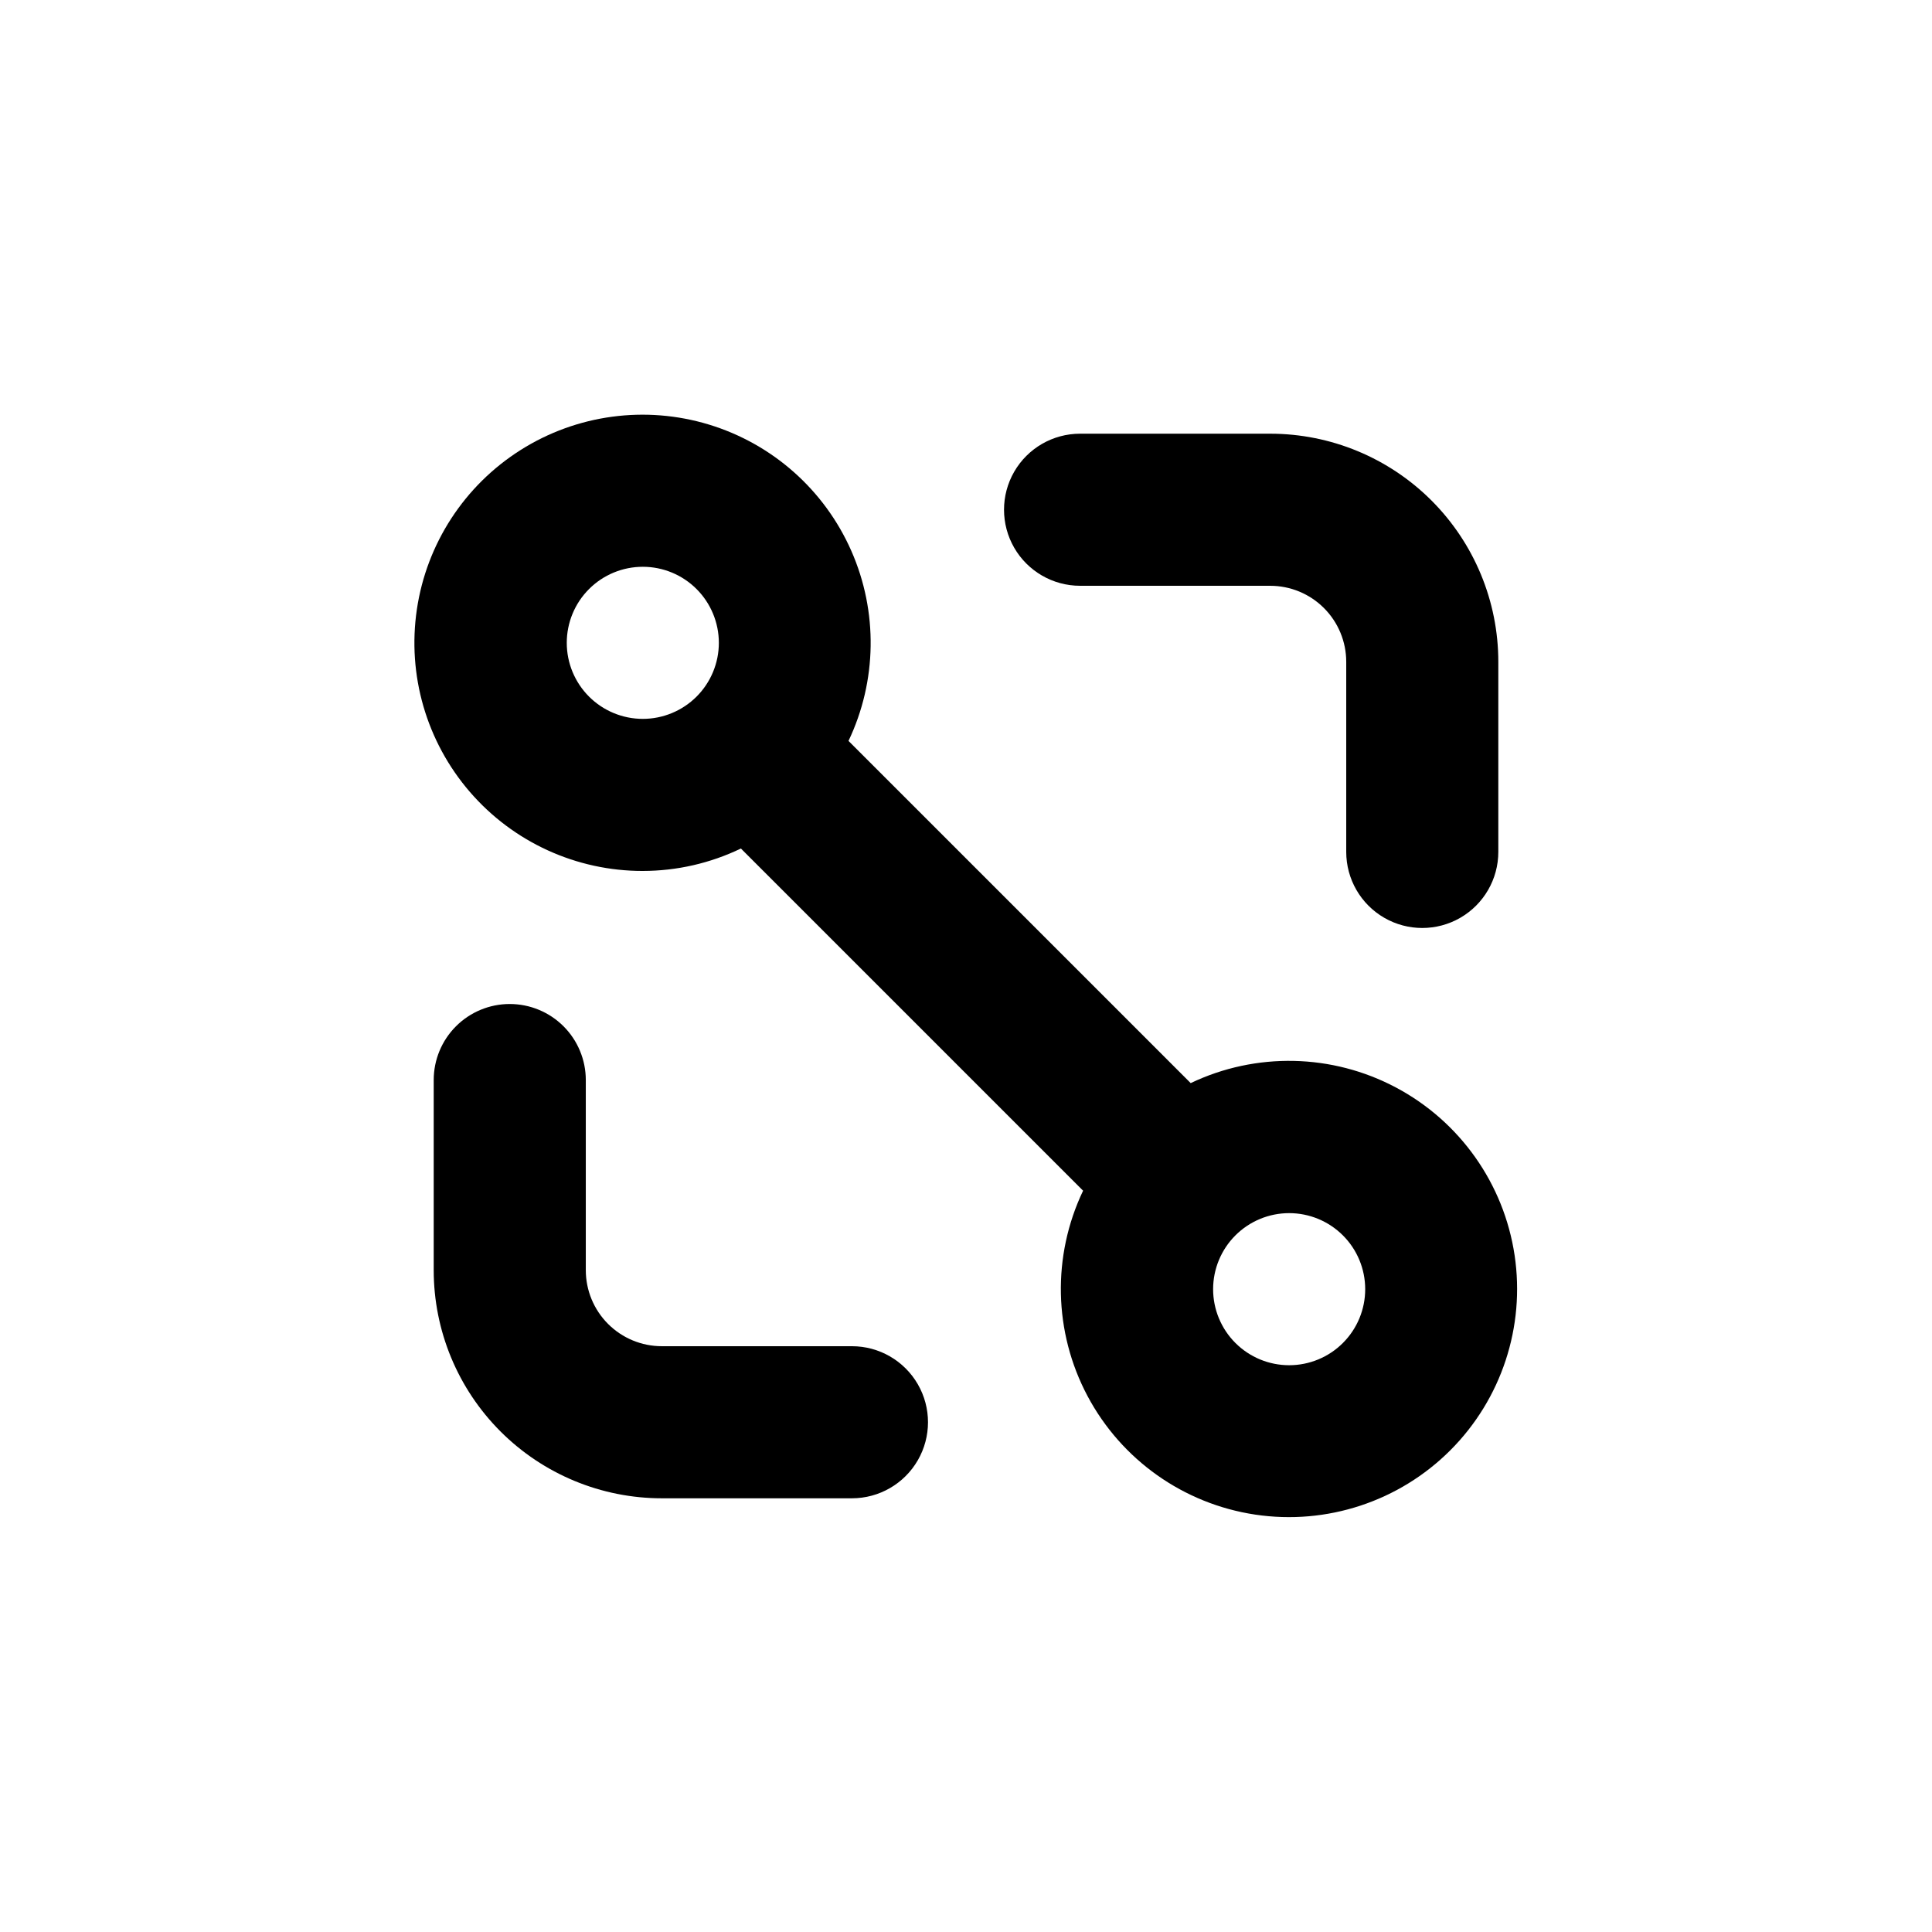
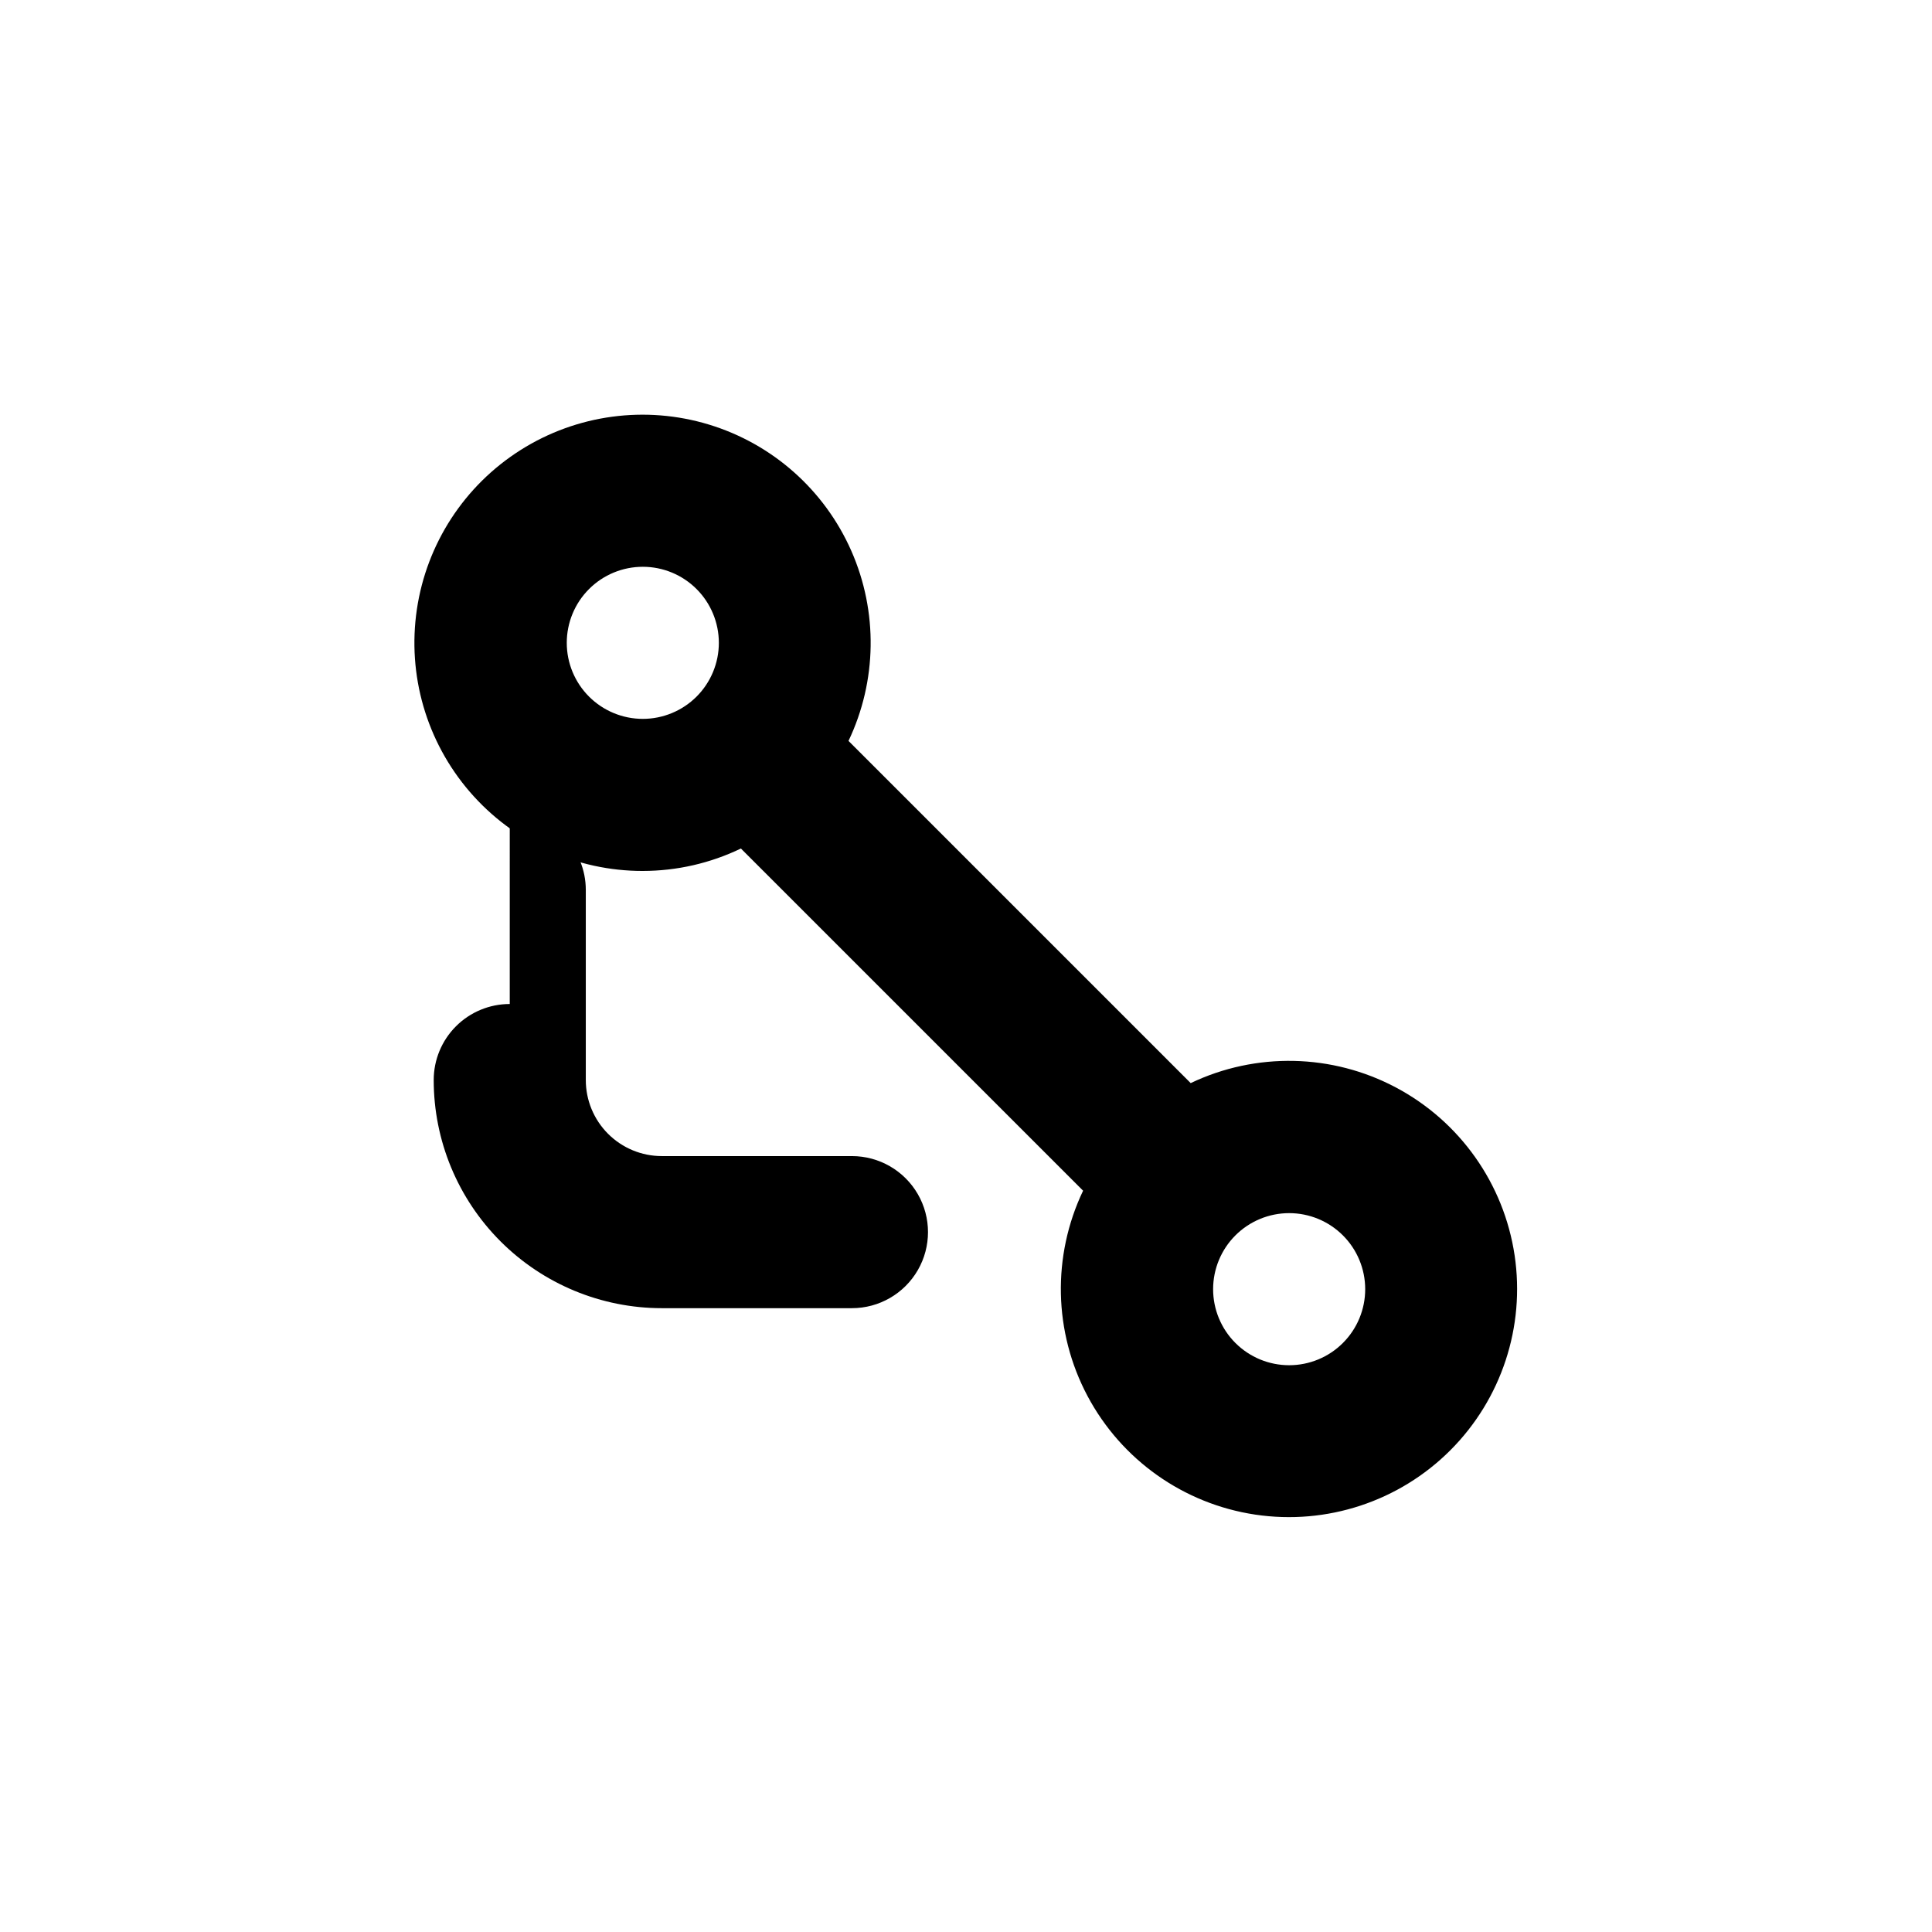
<svg xmlns="http://www.w3.org/2000/svg" fill="#000000" width="800px" height="800px" version="1.1" viewBox="144 144 512 512">
  <g>
    <path d="m314.35 374.81c9-0.008 17.887-2.039 25.996-5.945l90.688 90.688-0.004-0.004c-8.254 17.301-7.82 37.492 1.176 54.418 8.996 16.926 25.484 28.586 44.445 31.422 18.957 2.832 38.137-3.488 51.691-17.043s19.875-32.734 17.043-51.691c-2.836-18.961-14.496-35.449-31.422-44.445-16.926-8.996-37.117-9.43-54.418-1.176l-90.688-90.688 0.004 0.004c7.566-15.887 7.836-34.281 0.738-50.383-7.098-16.102-20.859-28.312-37.688-33.441-16.832-5.133-35.066-2.676-49.938 6.727-14.875 9.402-24.914 24.816-27.496 42.223-2.586 17.406 2.543 35.074 14.043 48.391 11.5 13.32 28.23 20.965 45.828 20.945zm171.29 90.684c5.348 0 10.473 2.125 14.25 5.902 3.781 3.781 5.902 8.906 5.902 14.25 0 5.348-2.121 10.473-5.902 14.25-3.777 3.781-8.902 5.902-14.25 5.902-5.344 0-10.469-2.121-14.25-5.902-3.777-3.777-5.902-8.902-5.902-14.25 0-5.344 2.125-10.469 5.902-14.25 3.781-3.777 8.906-5.902 14.25-5.902zm-171.29-171.29c5.344 0 10.469 2.121 14.25 5.902 3.777 3.777 5.902 8.906 5.902 14.25s-2.125 10.469-5.902 14.25c-3.781 3.777-8.906 5.902-14.25 5.902s-10.473-2.125-14.25-5.902c-3.781-3.781-5.902-8.906-5.902-14.25s2.121-10.473 5.902-14.25c3.777-3.781 8.906-5.902 14.25-5.902z" />
-     <path d="m430.23 299.24h50.383c5.344 0 10.469 2.121 14.25 5.902 3.777 3.777 5.902 8.902 5.902 14.25v50.379c0 7.199 3.84 13.852 10.074 17.453 6.234 3.602 13.918 3.602 20.152 0 6.234-3.602 10.078-10.254 10.078-17.453v-50.379c0-16.035-6.371-31.414-17.707-42.75-11.34-11.34-26.719-17.707-42.75-17.707h-50.383c-7.199 0-13.852 3.84-17.453 10.074-3.598 6.234-3.598 13.918 0 20.152 3.602 6.234 10.254 10.078 17.453 10.078z" />
-     <path d="m279.09 410.07c-5.348 0-10.473 2.125-14.25 5.902-3.781 3.781-5.902 8.906-5.902 14.25v50.383c0 16.031 6.367 31.41 17.707 42.75 11.336 11.336 26.715 17.707 42.75 17.707h50.379c7.199 0 13.852-3.844 17.453-10.078 3.602-6.234 3.602-13.918 0-20.152-3.602-6.234-10.254-10.074-17.453-10.074h-50.379c-5.348 0-10.473-2.125-14.25-5.902-3.781-3.781-5.902-8.906-5.902-14.25v-50.383c0-5.344-2.125-10.469-5.902-14.25-3.781-3.777-8.906-5.902-14.25-5.902z" />
+     <path d="m279.09 410.07c-5.348 0-10.473 2.125-14.25 5.902-3.781 3.781-5.902 8.906-5.902 14.25c0 16.031 6.367 31.41 17.707 42.75 11.336 11.336 26.715 17.707 42.75 17.707h50.379c7.199 0 13.852-3.844 17.453-10.078 3.602-6.234 3.602-13.918 0-20.152-3.602-6.234-10.254-10.074-17.453-10.074h-50.379c-5.348 0-10.473-2.125-14.25-5.902-3.781-3.781-5.902-8.906-5.902-14.25v-50.383c0-5.344-2.125-10.469-5.902-14.25-3.781-3.777-8.906-5.902-14.25-5.902z" />
  </g>
</svg>